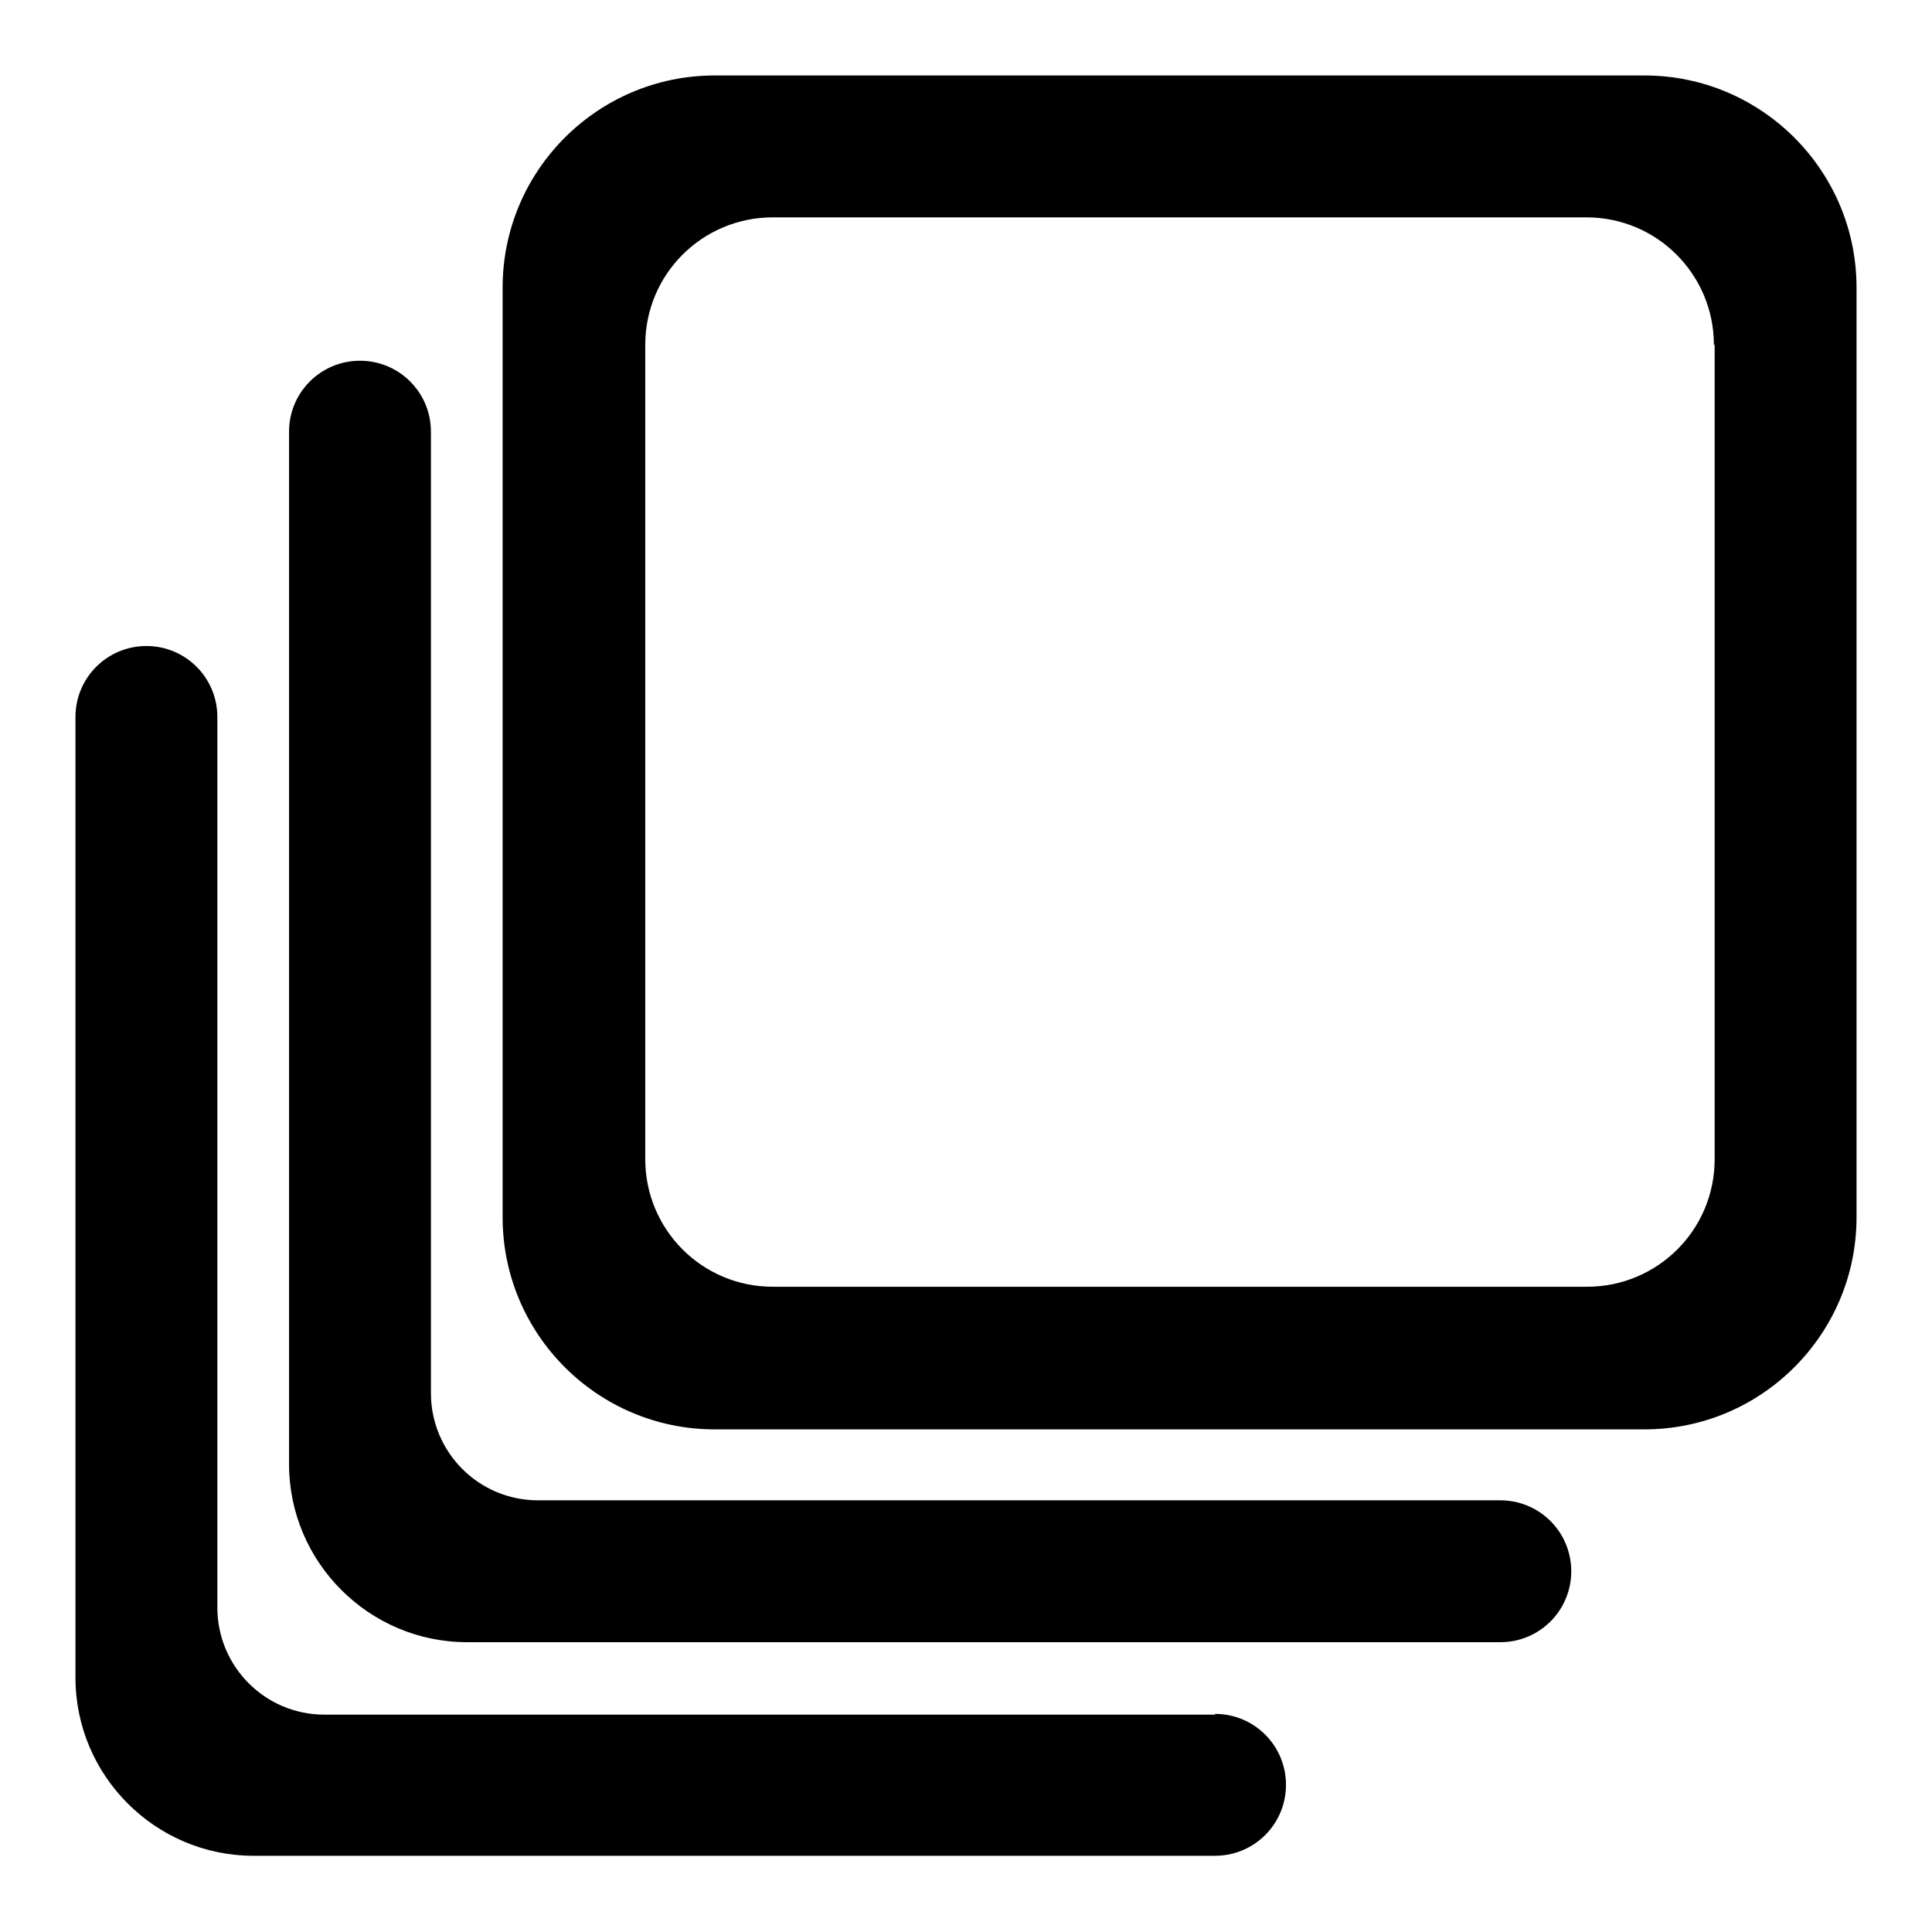
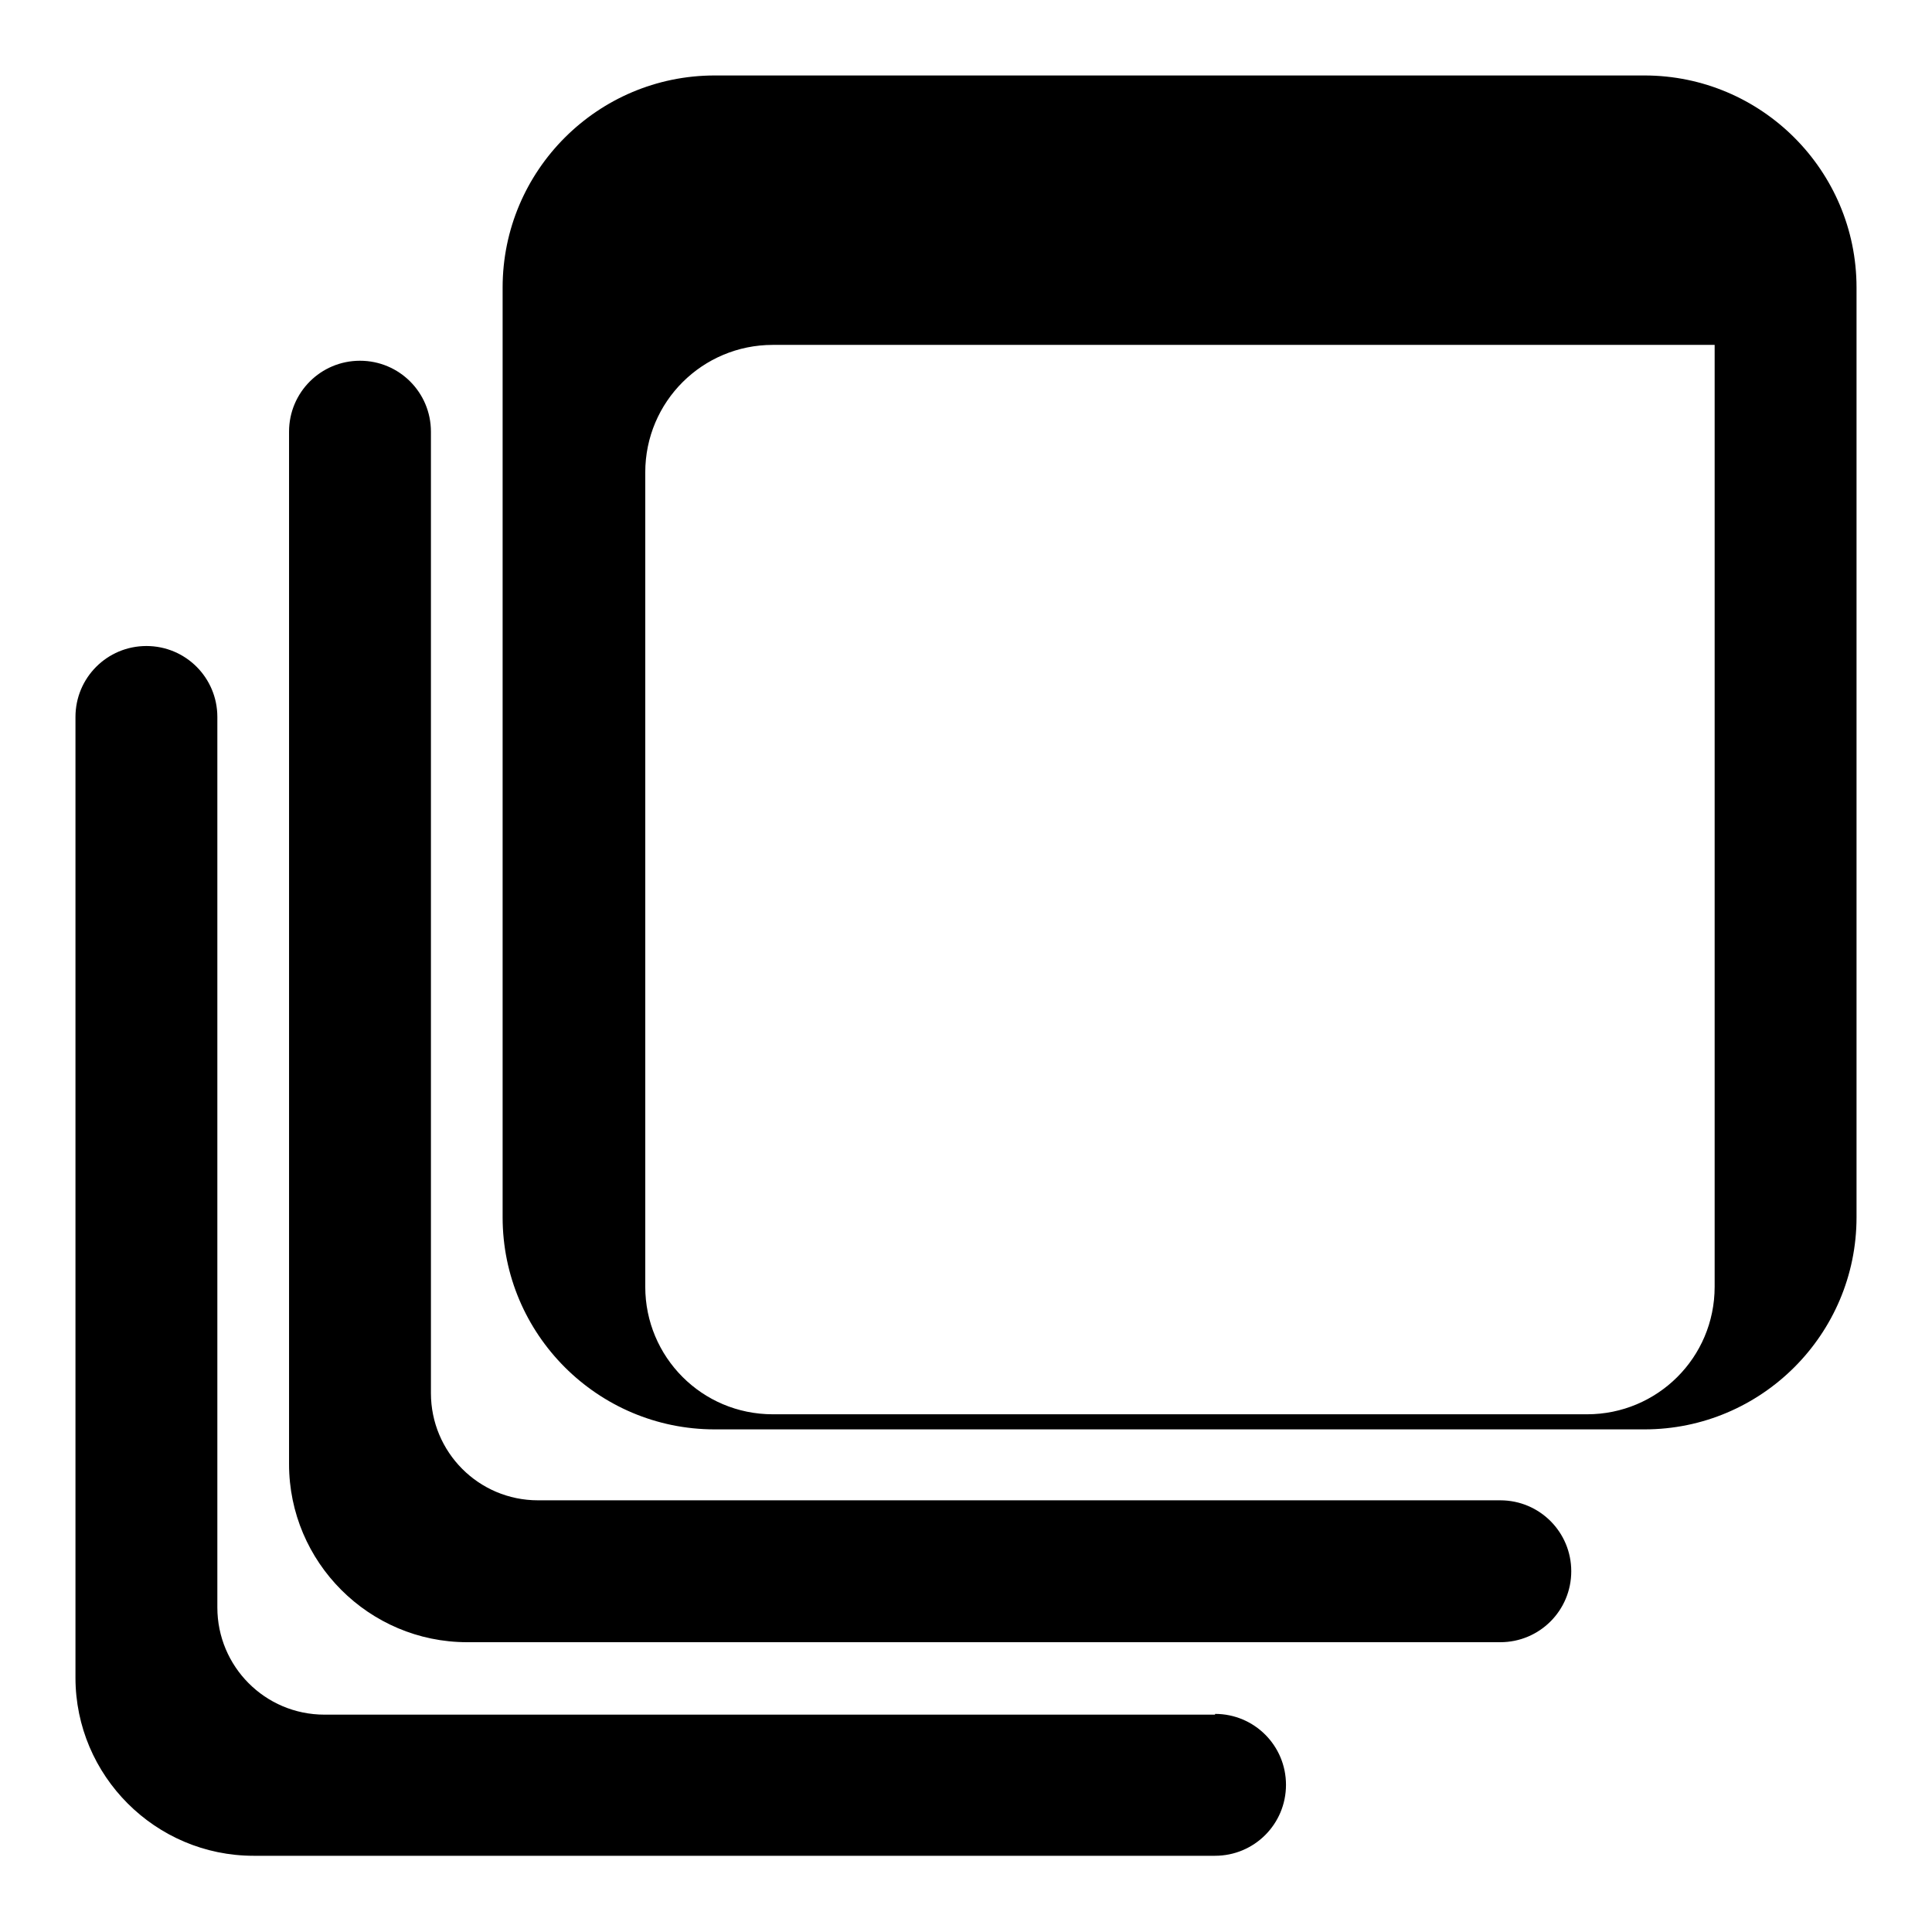
<svg xmlns="http://www.w3.org/2000/svg" version="1.1" x="0px" y="0px" viewBox="0 0 256 256" enable-background="new 0 0 256 256" xml:space="preserve">
  <g>
    <g>
-       <path fill="#000000" d="M217.9,189.4H94.7c-15.5,0-28.1-12.6-28.1-28.1V38.1C66.6,22.6,79.2,10,94.7,10h123.2c15.5,0,28.1,12.6,28.1,28.1v123.2C246,176.8,233.4,189.4,217.9,189.4z M227.1,45.7c0-9.3-7.5-16.9-16.9-16.9H102.4c-9.3,0-16.9,7.5-16.9,16.9v107.9c0,9.3,7.5,16.9,16.9,16.9h107.9c9.3,0,16.9-7.5,16.9-16.9V45.7z M198.8,198.8c5.2,0,9.4,4.2,9.4,9.4c0,5.2-4.2,9.4-9.4,9.4H61.9c-13,0-23.6-10.6-23.6-23.6V57.2c0-5.2,4.2-9.4,9.4-9.4c5.2,0,9.4,4.2,9.4,9.4v127.4c0,7.8,6.3,14.2,14.2,14.2H198.8L198.8,198.8z M161,227.1c5.2,0,9.4,4.2,9.4,9.4c0,5.2-4.2,9.4-9.4,9.4H33.6c-13,0-23.6-10.6-23.6-23.6V95c0-5.2,4.2-9.4,9.4-9.4c5.2,0,9.4,4.2,9.4,9.4v118c0,7.8,6.3,14.2,14.2,14.2H161L161,227.1z" />
+       <path fill="#000000" d="M217.9,189.4H94.7c-15.5,0-28.1-12.6-28.1-28.1V38.1C66.6,22.6,79.2,10,94.7,10h123.2c15.5,0,28.1,12.6,28.1,28.1v123.2C246,176.8,233.4,189.4,217.9,189.4z M227.1,45.7H102.4c-9.3,0-16.9,7.5-16.9,16.9v107.9c0,9.3,7.5,16.9,16.9,16.9h107.9c9.3,0,16.9-7.5,16.9-16.9V45.7z M198.8,198.8c5.2,0,9.4,4.2,9.4,9.4c0,5.2-4.2,9.4-9.4,9.4H61.9c-13,0-23.6-10.6-23.6-23.6V57.2c0-5.2,4.2-9.4,9.4-9.4c5.2,0,9.4,4.2,9.4,9.4v127.4c0,7.8,6.3,14.2,14.2,14.2H198.8L198.8,198.8z M161,227.1c5.2,0,9.4,4.2,9.4,9.4c0,5.2-4.2,9.4-9.4,9.4H33.6c-13,0-23.6-10.6-23.6-23.6V95c0-5.2,4.2-9.4,9.4-9.4c5.2,0,9.4,4.2,9.4,9.4v118c0,7.8,6.3,14.2,14.2,14.2H161L161,227.1z" />
    </g>
  </g>
</svg>